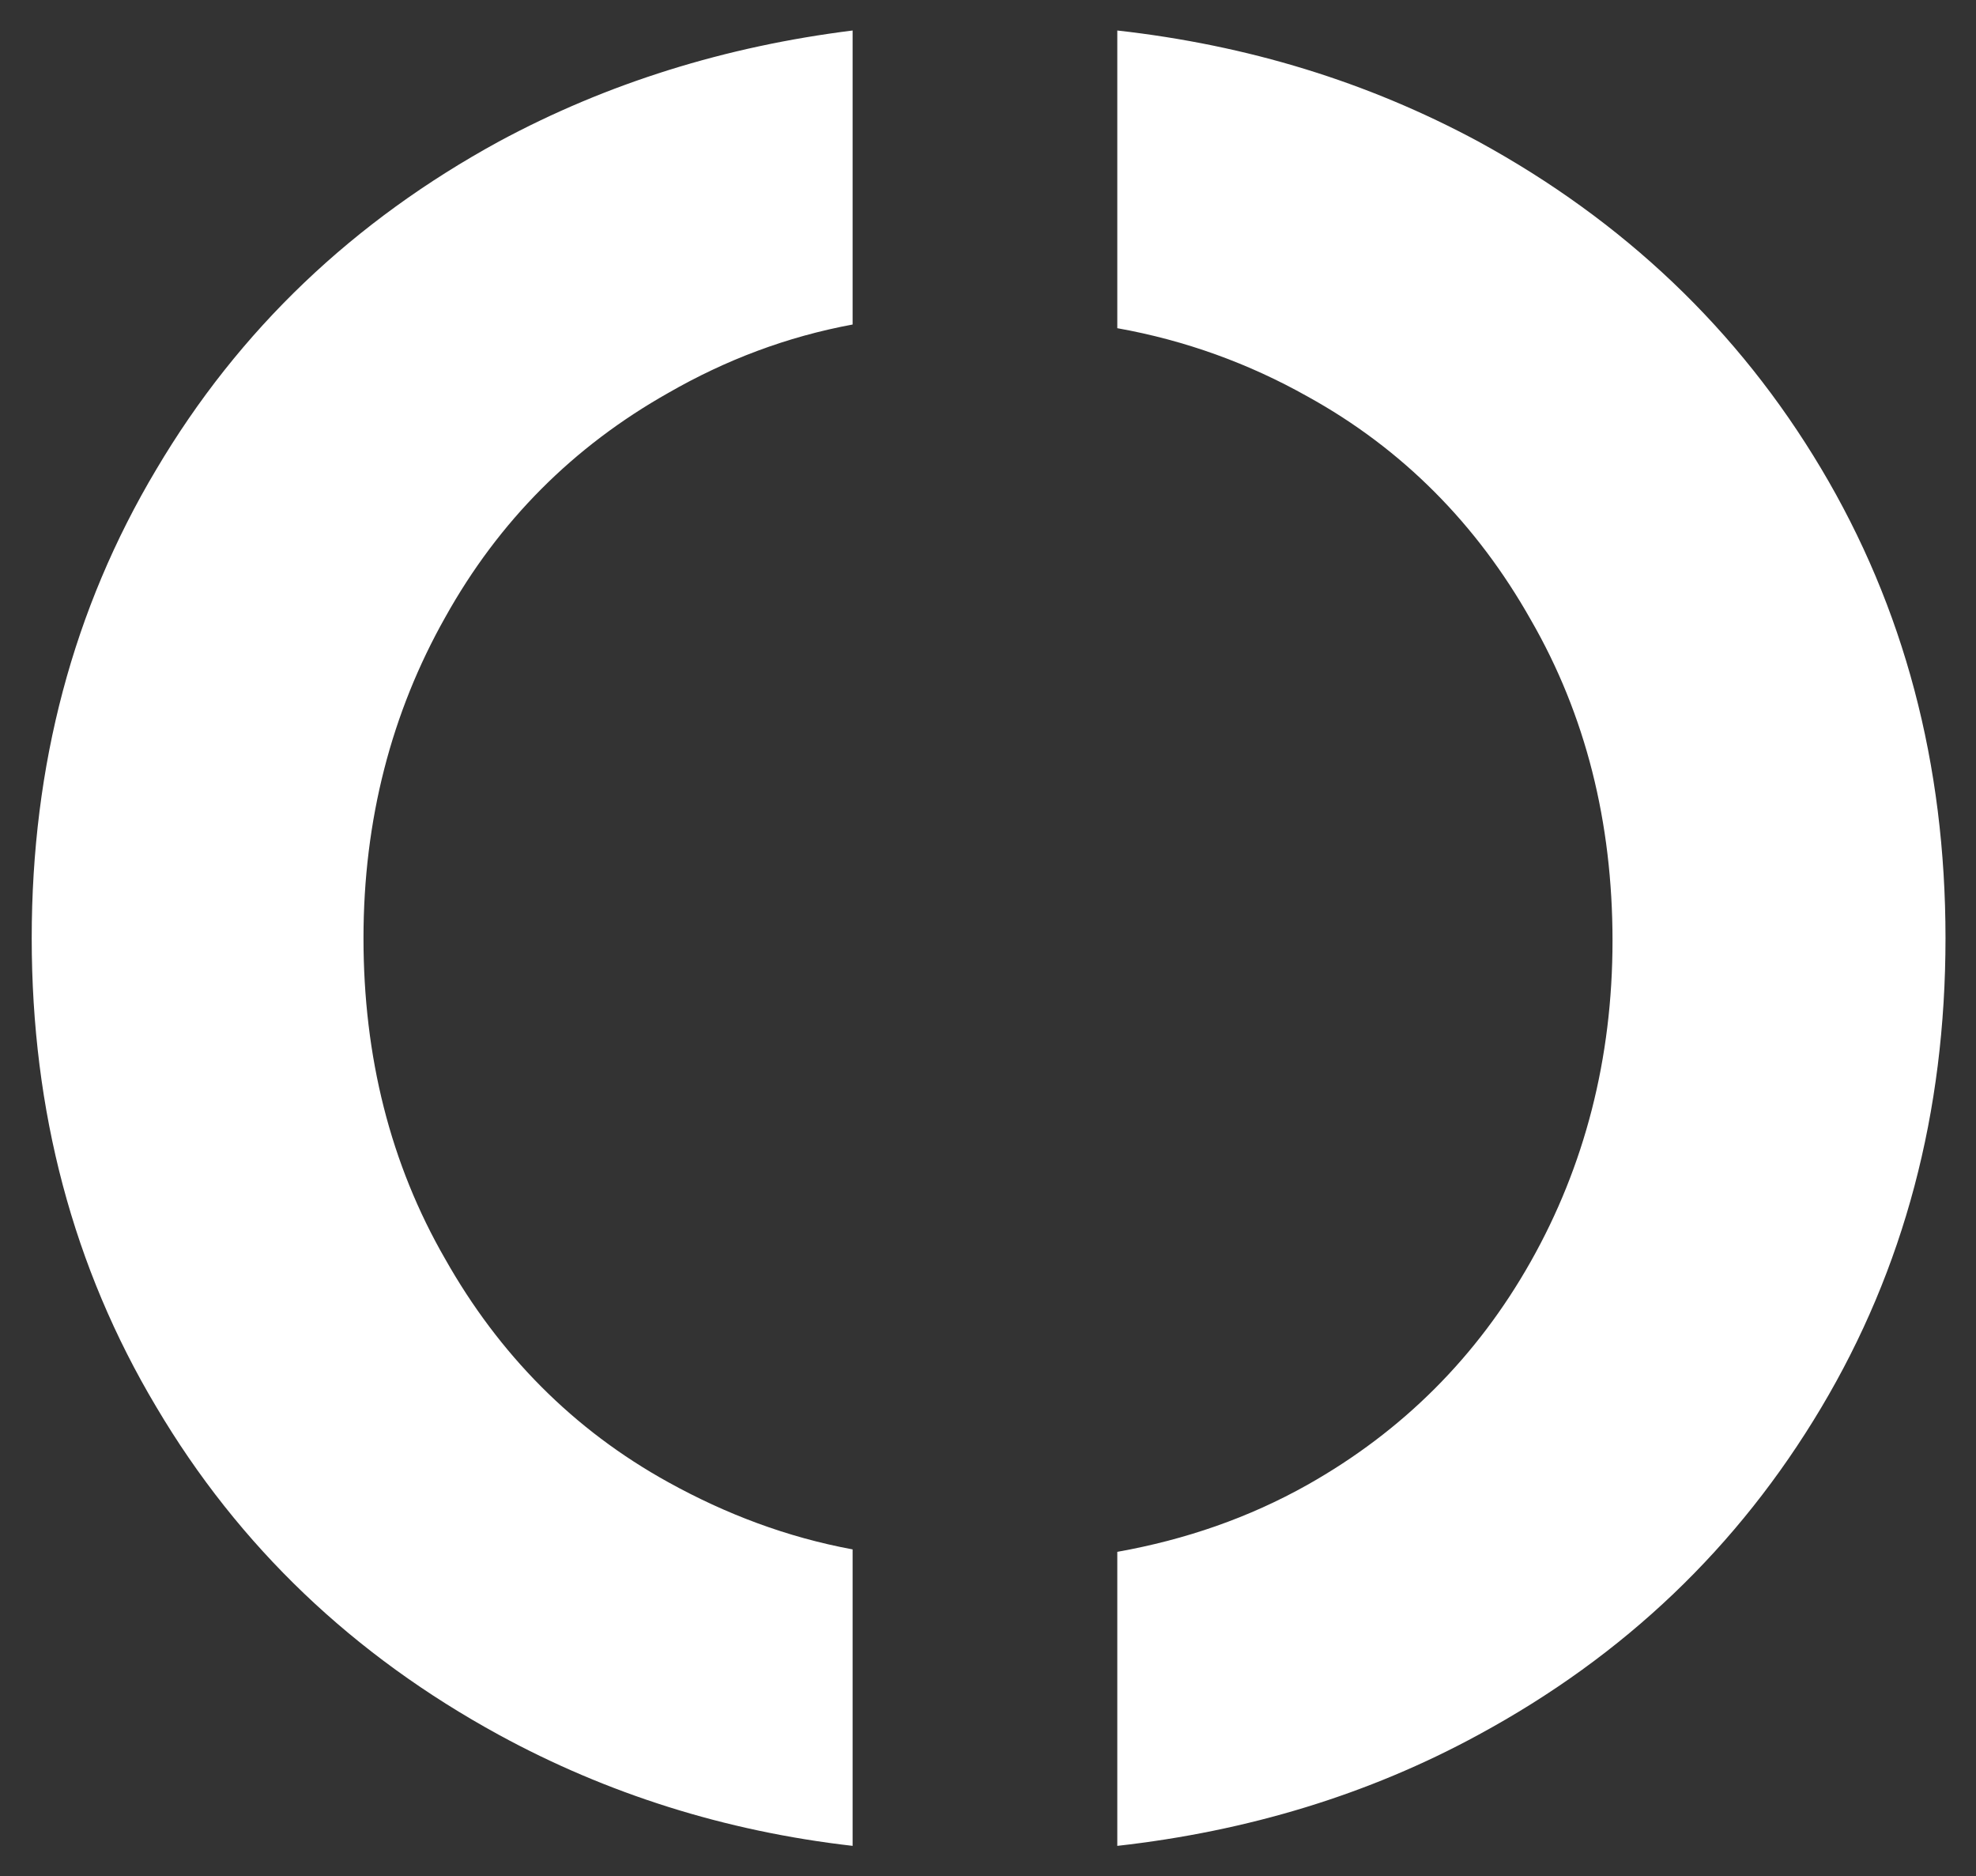
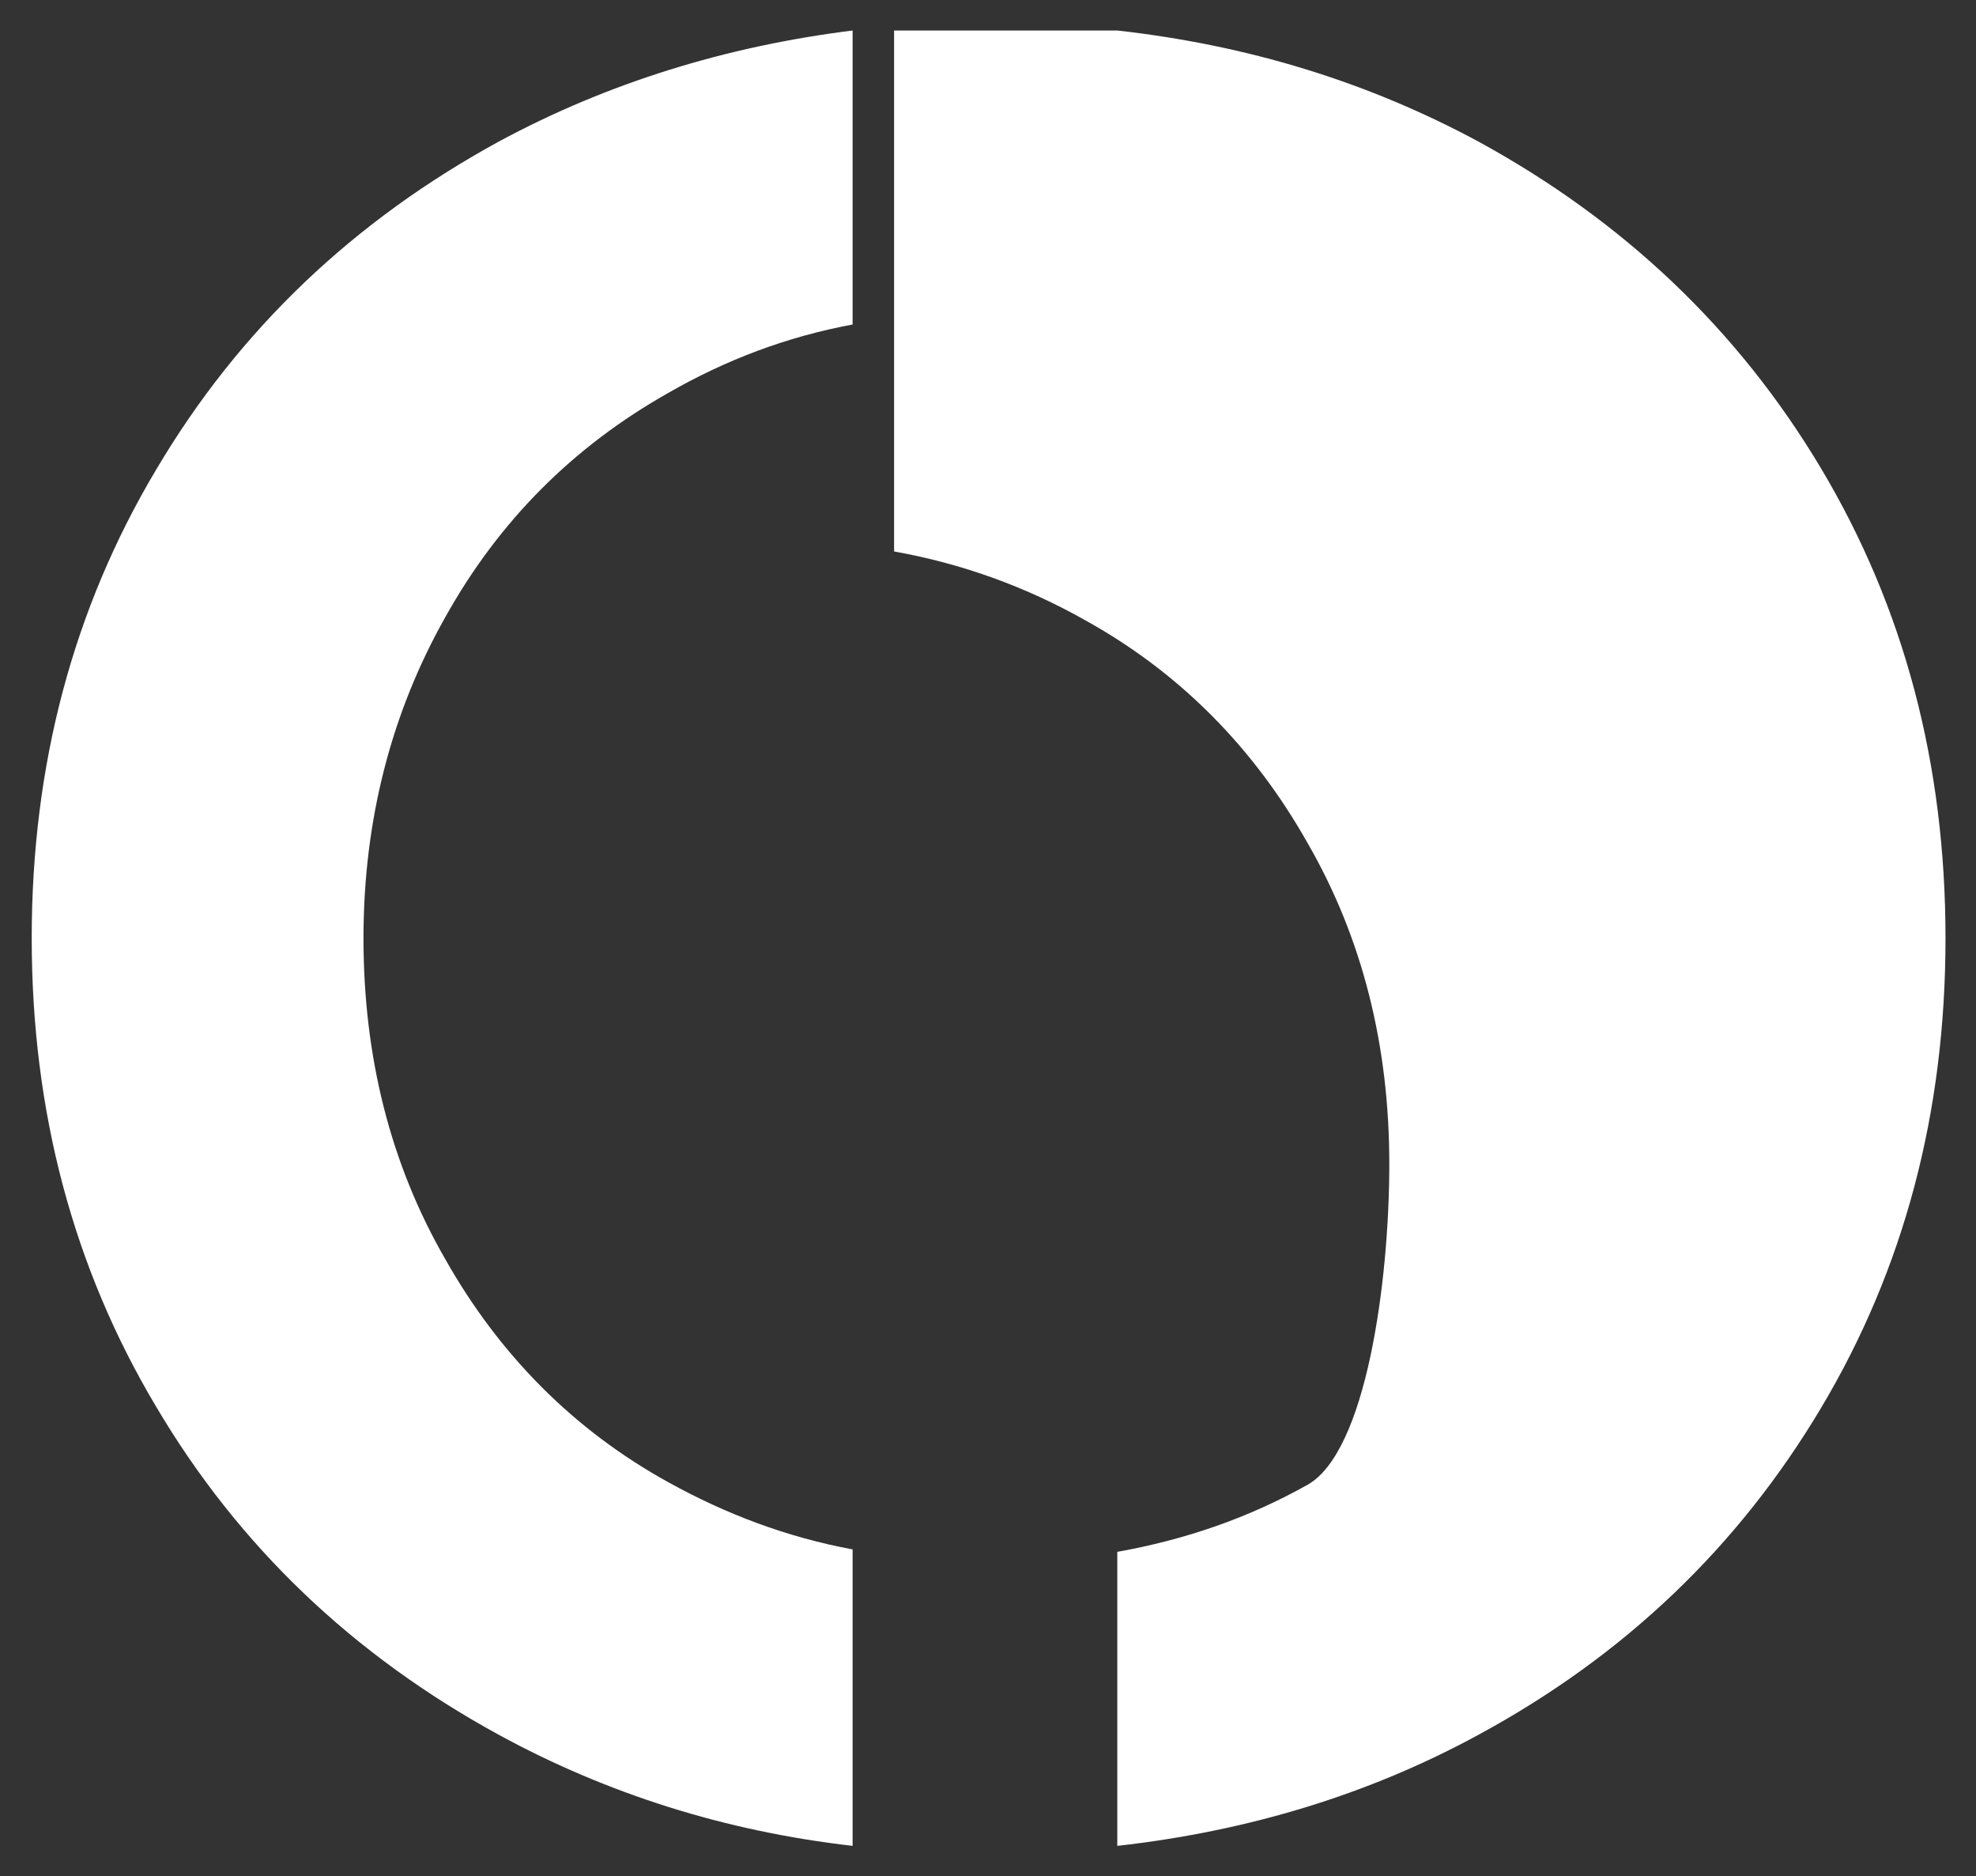
<svg xmlns="http://www.w3.org/2000/svg" version="1.1" id="Layer_1" x="0px" y="0px" viewBox="0 0 162 153.8" style="enable-background:new 0 0 162 153.8;" xml:space="preserve">
  <rect x="0" y="0" width="162" height="153.8" fill="#333333" stroke="none" />
  <style type="text/css"> .st0{fill:#FFFFFF;} </style>
-   <path id="Combined-Shape_1_" class="st0" d="M69.9,151.3c-10.5-1.2-20.2-4.3-29-9.1c-11.9-6.5-21.3-15.4-28.1-26.9 C6,103.9,2.6,91.1,2.6,76.9s3.4-27,10.2-38.4C19.6,27,29,18.1,40.9,11.6c8.9-4.8,18.6-7.8,29-9.1v24.1c-5.4,1-10.4,2.9-15.1,5.6 C47,36.6,40.9,42.7,36.5,50.6c-4.4,7.8-6.7,16.6-6.7,26.3s2.2,18.5,6.7,26.3c4.4,7.8,10.5,14,18.3,18.3c4.7,2.6,9.7,4.5,15.1,5.5 V151.3z M91.6,2.5c10.7,1.2,20.5,4.2,29.6,9.1c11.9,6.5,21.3,15.4,28.1,26.8s10.2,24.2,10.2,38.5s-3.4,27.1-10.2,38.5 s-16.1,20.3-28.1,26.8c-9,4.9-18.9,7.9-29.6,9.1v-24.1c5.6-1,10.8-2.8,15.6-5.5c7.8-4.4,13.9-10.5,18.3-18.3s6.7-16.6,6.7-26.3 s-2.2-18.5-6.7-26.3c-4.4-7.8-10.5-14-18.3-18.3c-4.8-2.7-10-4.6-15.6-5.6V2.5z" />
+   <path id="Combined-Shape_1_" class="st0" d="M69.9,151.3c-10.5-1.2-20.2-4.3-29-9.1c-11.9-6.5-21.3-15.4-28.1-26.9 C6,103.9,2.6,91.1,2.6,76.9s3.4-27,10.2-38.4C19.6,27,29,18.1,40.9,11.6c8.9-4.8,18.6-7.8,29-9.1v24.1c-5.4,1-10.4,2.9-15.1,5.6 C47,36.6,40.9,42.7,36.5,50.6c-4.4,7.8-6.7,16.6-6.7,26.3s2.2,18.5,6.7,26.3c4.4,7.8,10.5,14,18.3,18.3c4.7,2.6,9.7,4.5,15.1,5.5 V151.3z M91.6,2.5c10.7,1.2,20.5,4.2,29.6,9.1c11.9,6.5,21.3,15.4,28.1,26.8s10.2,24.2,10.2,38.5s-3.4,27.1-10.2,38.5 s-16.1,20.3-28.1,26.8c-9,4.9-18.9,7.9-29.6,9.1v-24.1c5.6-1,10.8-2.8,15.6-5.5s6.7-16.6,6.7-26.3 s-2.2-18.5-6.7-26.3c-4.4-7.8-10.5-14-18.3-18.3c-4.8-2.7-10-4.6-15.6-5.6V2.5z" />
</svg>